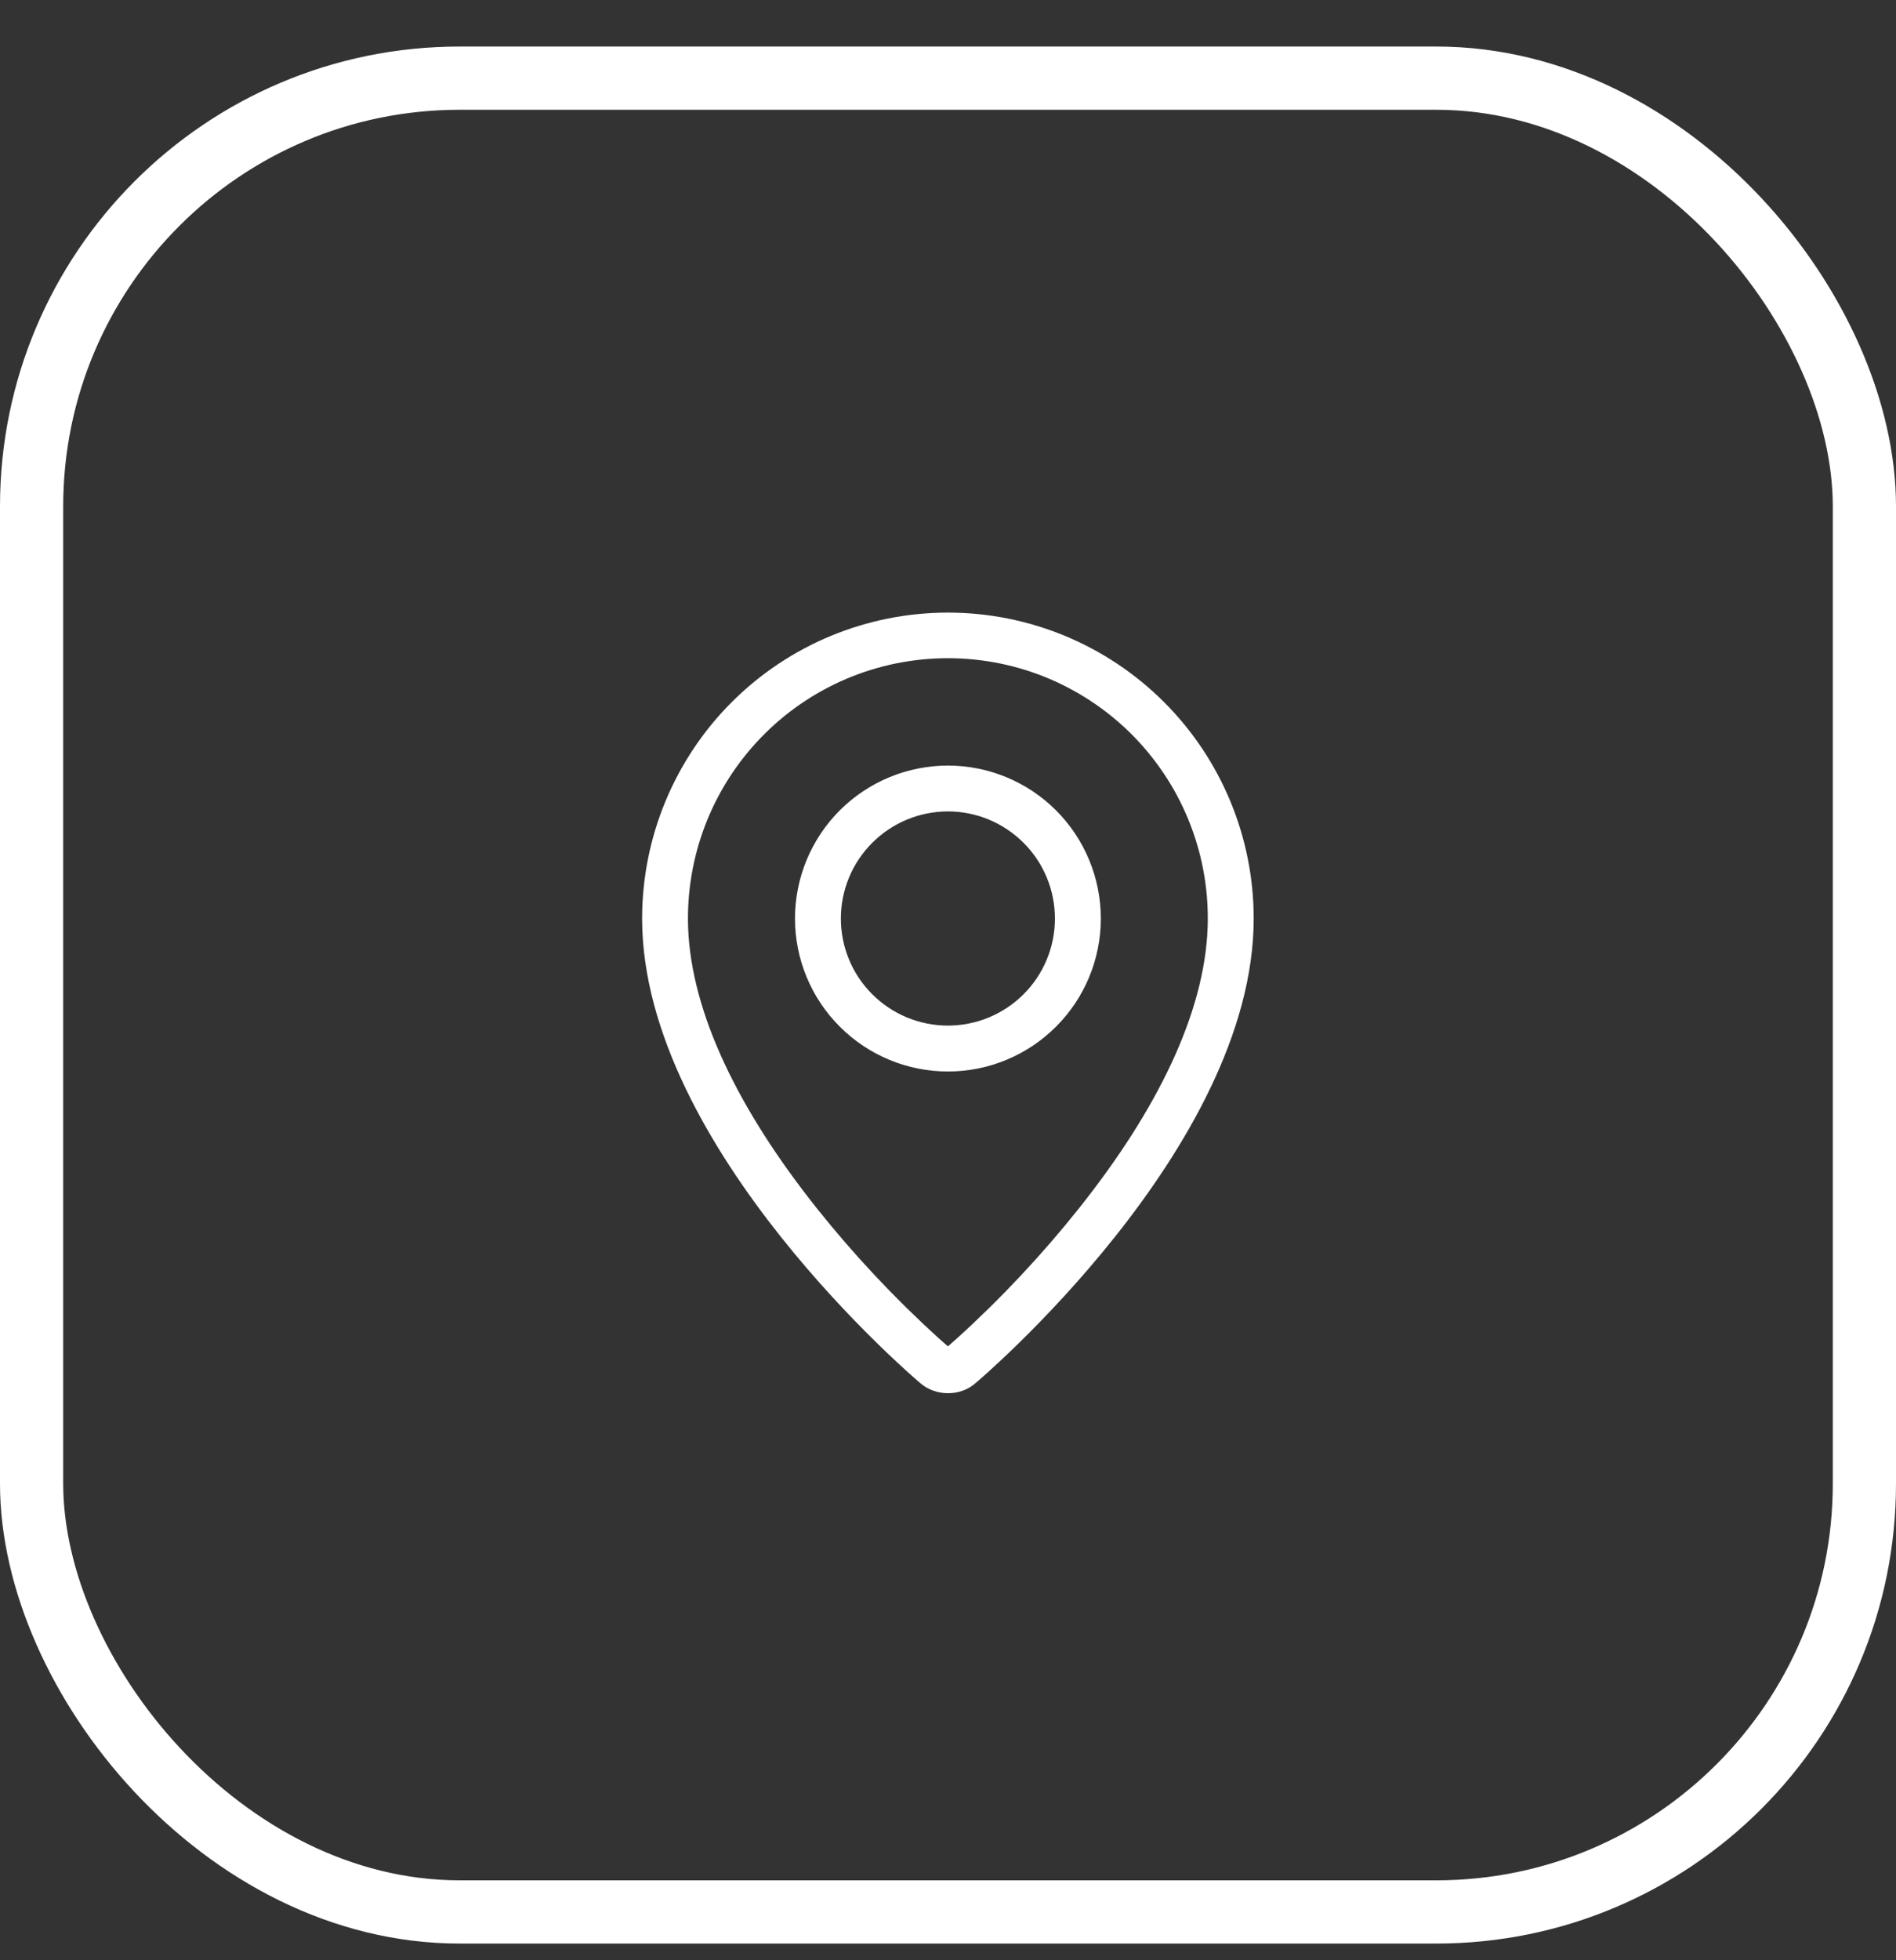
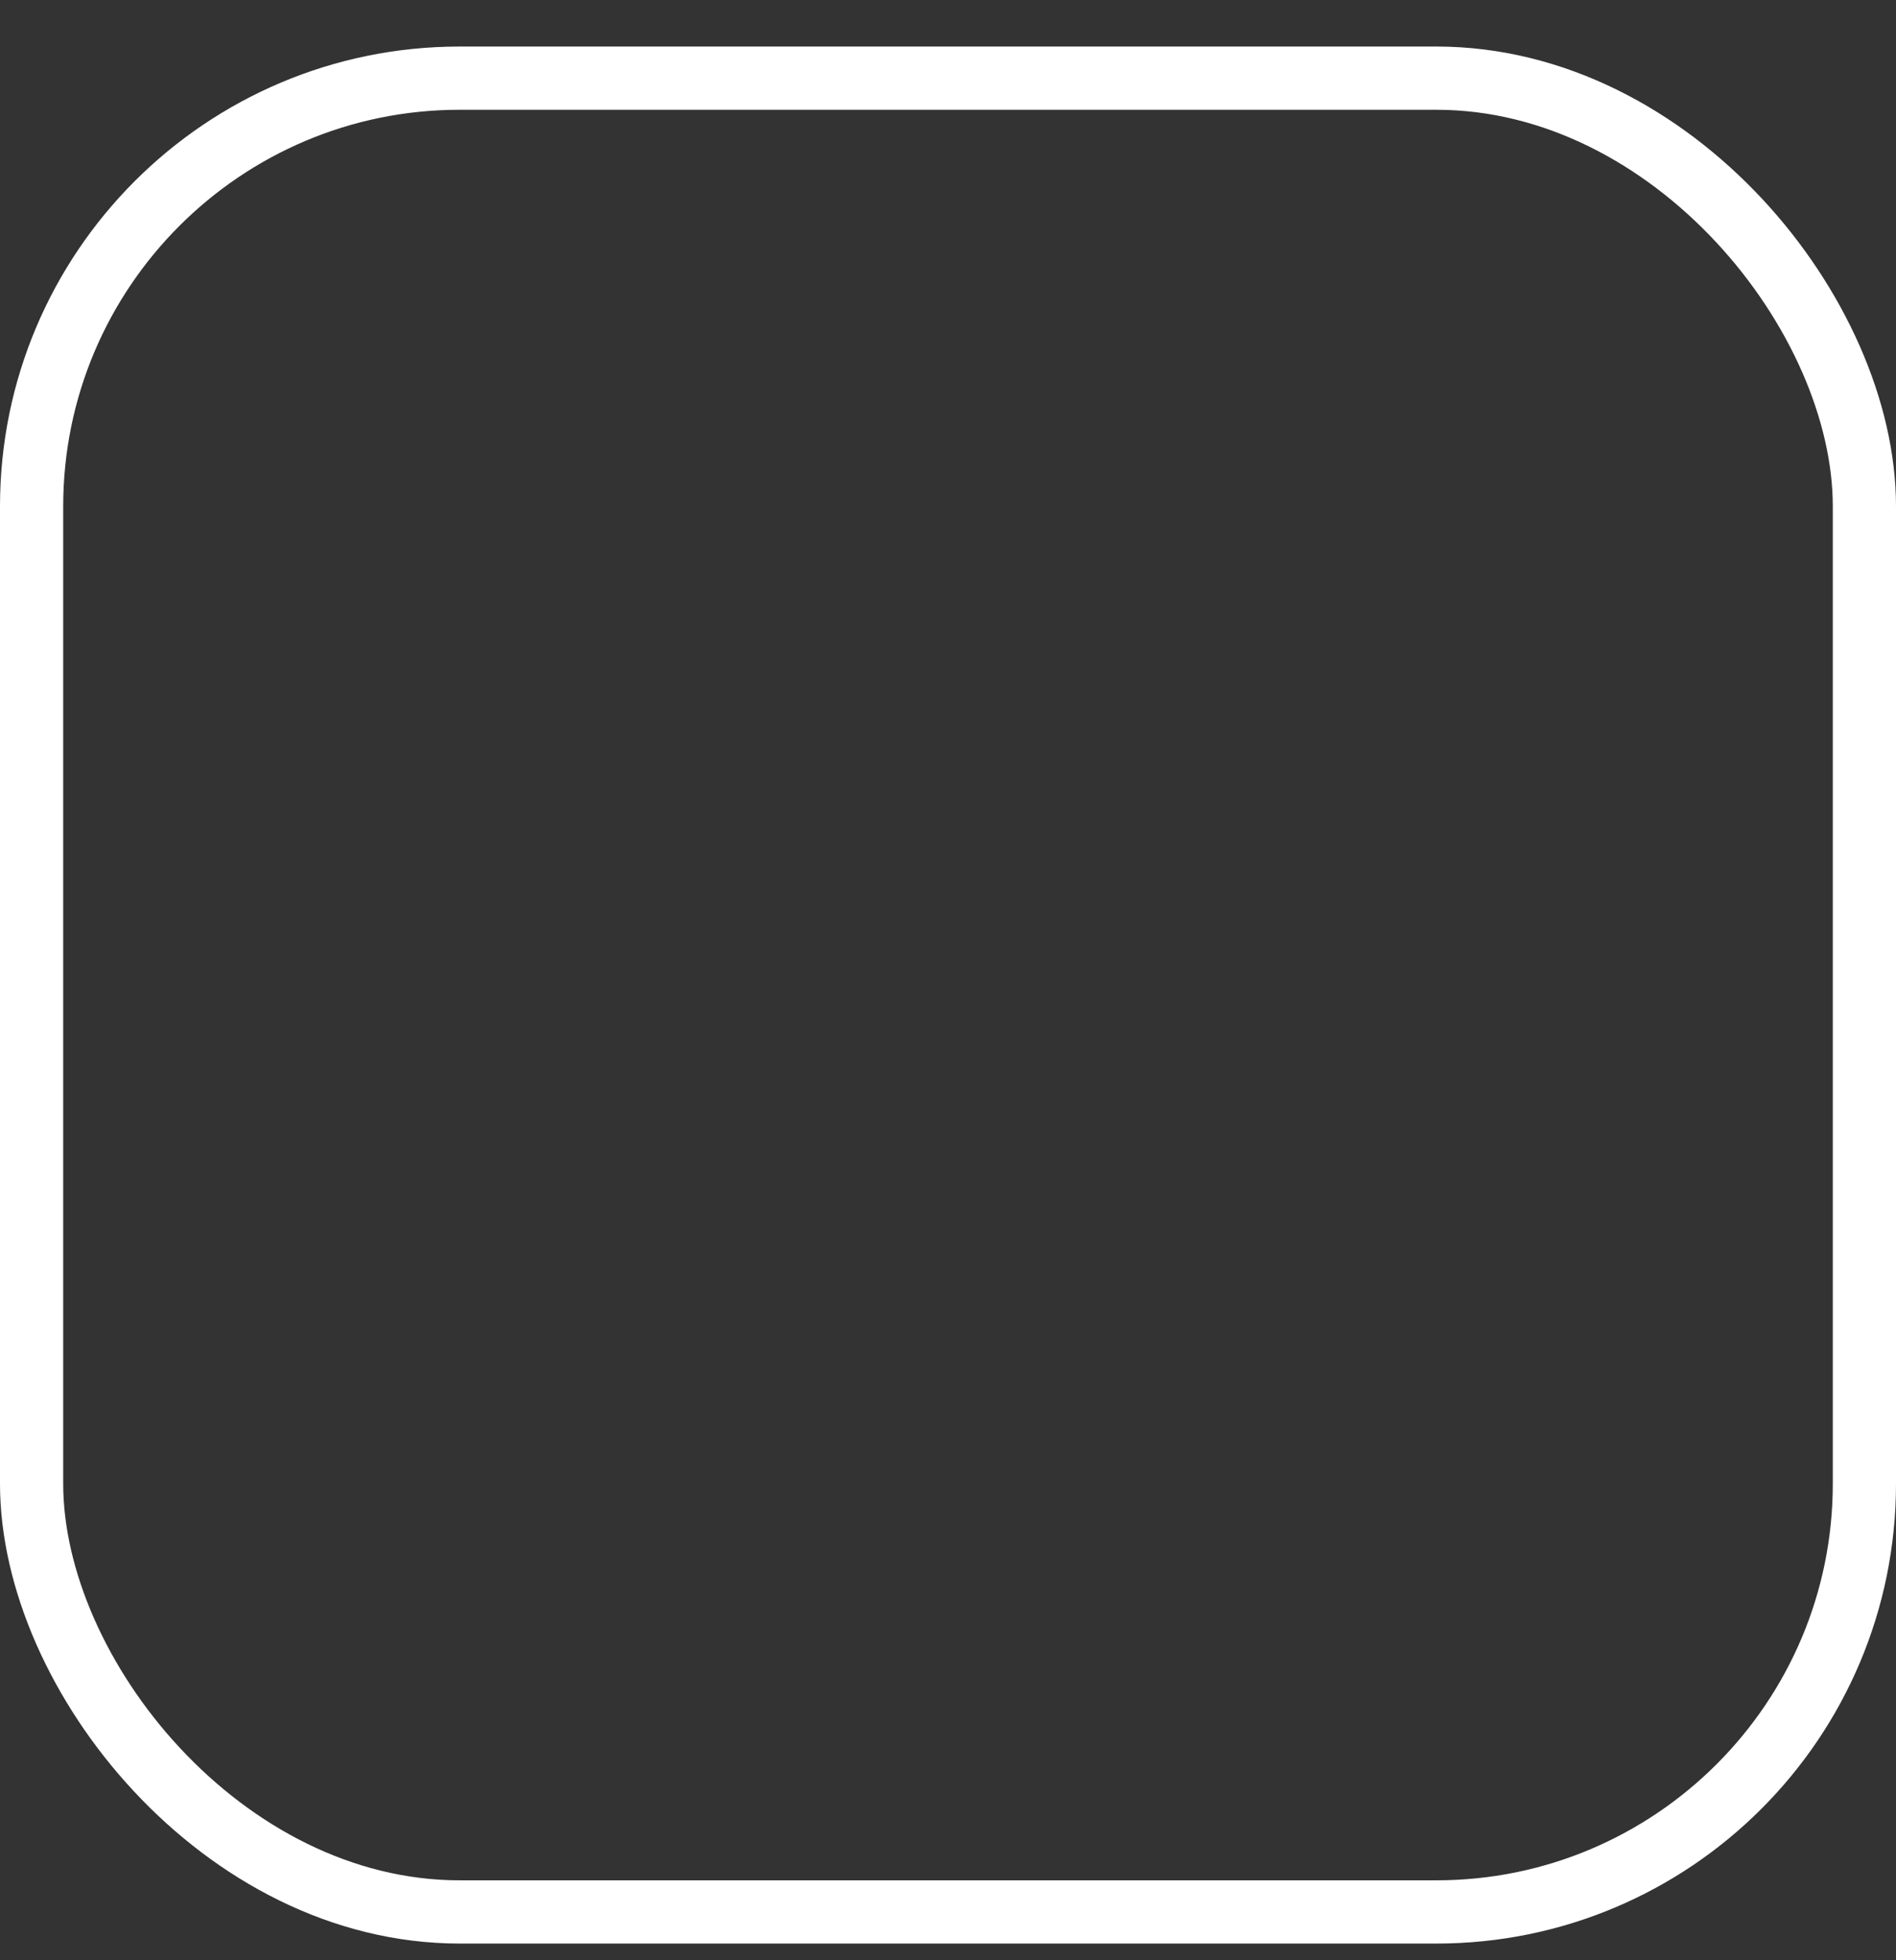
<svg xmlns="http://www.w3.org/2000/svg" width="30" height="31" viewBox="0 0 30 31" fill="none">
  <rect x="0" y="0" width="30" height="31" fill="#333333" stroke="none" />
  <rect x="0.5" y="1.236" width="29" height="29" rx="6.773" stroke="white" />
  <g clip-path="url(#clip0_925_7444)">
-     <path fill-rule="evenodd" clip-rule="evenodd" d="M15.148 21.16C15.844 20.529 16.487 19.843 17.073 19.108C18.307 17.558 19.057 16.03 19.108 14.671C19.128 14.119 19.037 13.568 18.839 13.052C18.642 12.536 18.342 12.065 17.959 11.667C17.575 11.269 17.115 10.953 16.607 10.736C16.098 10.52 15.551 10.409 14.998 10.409C14.446 10.409 13.899 10.52 13.39 10.736C12.881 10.953 12.421 11.269 12.038 11.667C11.654 12.065 11.355 12.536 11.157 13.052C10.96 13.568 10.868 14.119 10.888 14.671C10.94 16.03 11.691 17.558 12.924 19.108C13.51 19.843 14.154 20.529 14.849 21.16C14.916 21.22 14.966 21.264 14.999 21.292L15.148 21.16ZM14.552 21.865C14.552 21.865 10.16 18.166 10.16 14.526C10.16 13.243 10.67 12.012 11.577 11.105C12.485 10.197 13.715 9.688 14.999 9.688C16.282 9.688 17.512 10.197 18.42 11.105C19.327 12.012 19.837 13.243 19.837 14.526C19.837 18.166 15.445 21.865 15.445 21.865C15.201 22.09 14.798 22.087 14.552 21.865ZM14.999 16.219C15.448 16.219 15.878 16.041 16.196 15.723C16.514 15.406 16.692 14.975 16.692 14.526C16.692 14.077 16.514 13.646 16.196 13.329C15.878 13.011 15.448 12.832 14.999 12.832C14.549 12.832 14.119 13.011 13.801 13.329C13.483 13.646 13.305 14.077 13.305 14.526C13.305 14.975 13.483 15.406 13.801 15.723C14.119 16.041 14.549 16.219 14.999 16.219ZM14.999 16.945C14.357 16.945 13.742 16.69 13.288 16.236C12.834 15.783 12.579 15.168 12.579 14.526C12.579 13.884 12.834 13.269 13.288 12.815C13.742 12.362 14.357 12.107 14.999 12.107C15.64 12.107 16.256 12.362 16.709 12.815C17.163 13.269 17.418 13.884 17.418 14.526C17.418 15.168 17.163 15.783 16.709 16.236C16.256 16.69 15.64 16.945 14.999 16.945Z" fill="white" />
-   </g>
+     </g>
  <defs>
    <clipPath id="clip0_925_7444">
      <rect width="14.515" height="14.515" fill="white" transform="translate(7.742 8.479)" />
    </clipPath>
  </defs>
</svg>